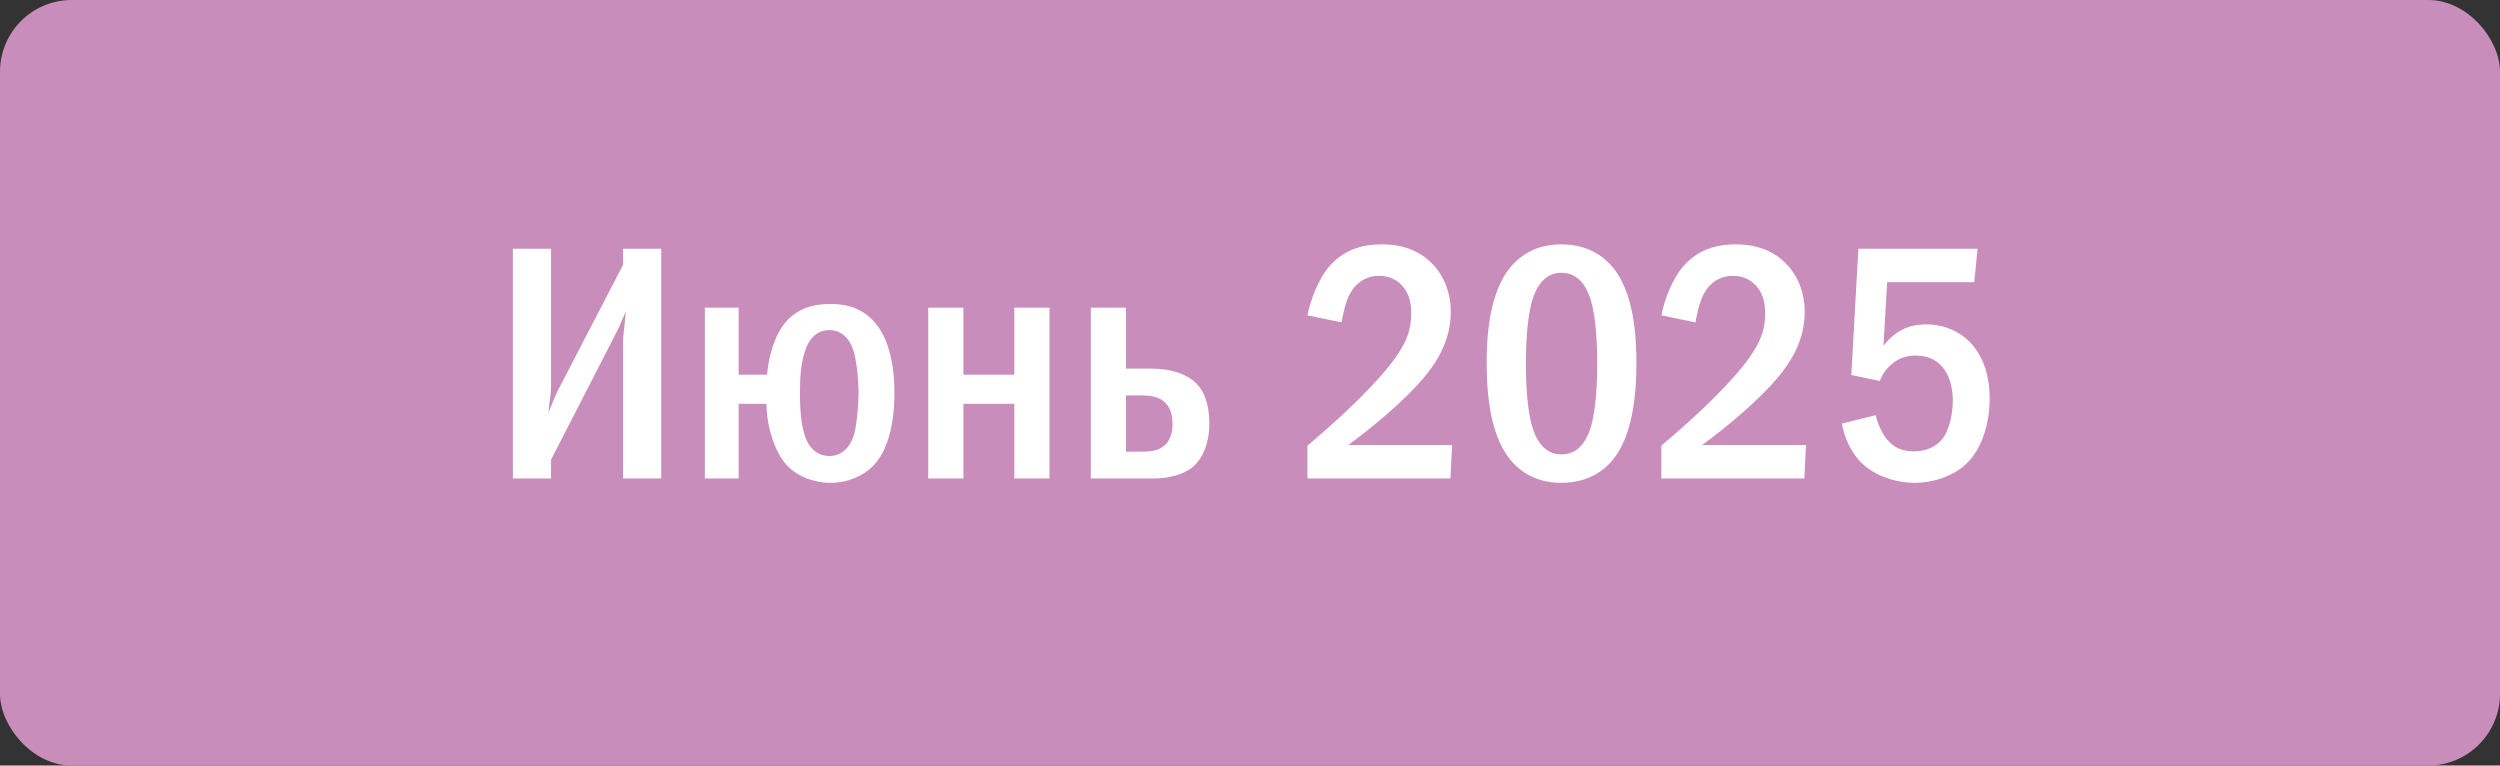
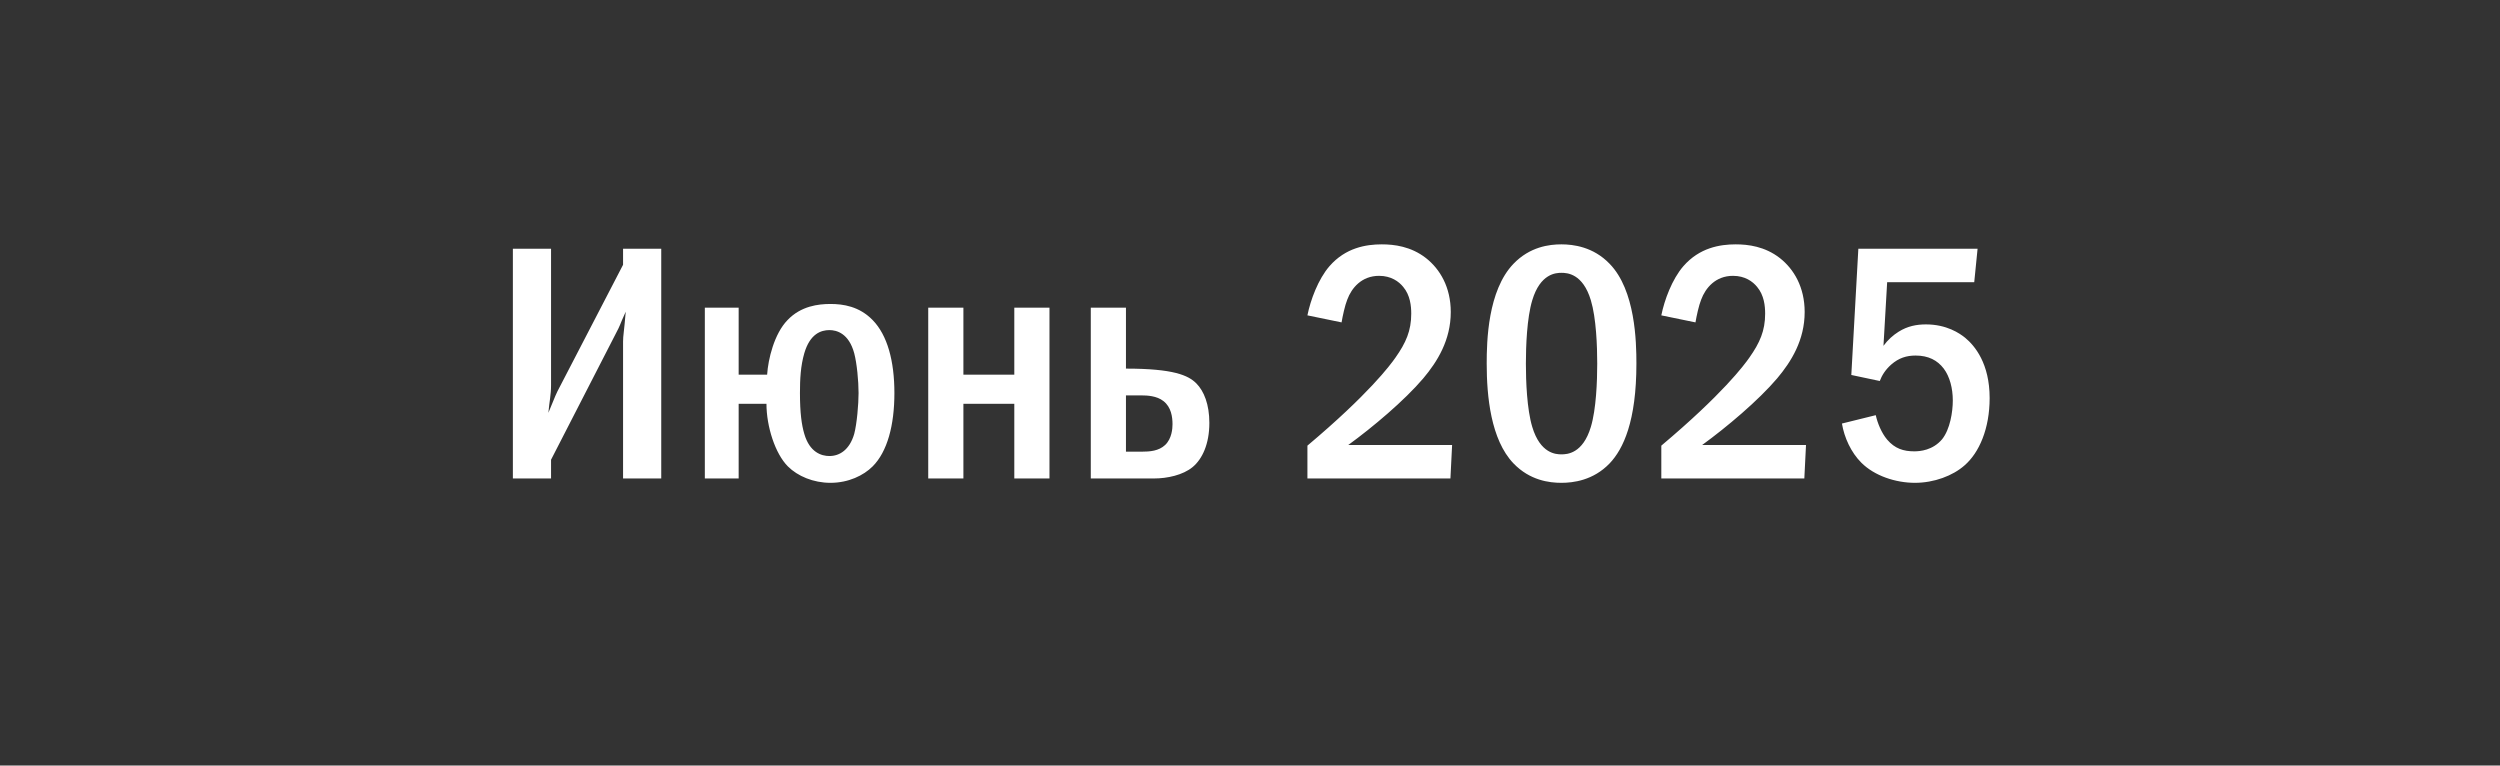
<svg xmlns="http://www.w3.org/2000/svg" width="209" height="64" viewBox="0 0 209 64" fill="none">
  <rect x="0" y="0" width="209" height="64" fill="#333333" stroke="none" />
-   <rect width="209" height="64" rx="6" fill="#C98DBC" />
-   <path d="M42.876 20.792H46.068V32.188C46.068 33.028 45.928 33.56 45.844 34.512C46.432 33.056 46.544 32.832 46.6 32.72L52.088 22.136V20.792H55.28V40H52.088V28.548C52.088 28.044 52.172 27.764 52.312 26.056C51.696 27.4 51.976 26.952 51.416 28.016L46.068 38.432V40H42.876V20.792ZM58.924 25.72H61.752V31.32H64.132C64.216 30.032 64.72 27.904 65.84 26.756C66.96 25.58 68.416 25.412 69.424 25.412C70.488 25.412 71.832 25.608 72.952 26.756C74.184 28.016 74.772 30.172 74.772 32.86C74.772 35.548 74.184 37.76 72.952 38.992C72.196 39.748 70.936 40.364 69.424 40.364C67.996 40.364 66.68 39.804 65.868 38.992C64.804 37.928 64.076 35.66 64.076 33.756H61.752V40H58.924V25.72ZM69.34 27.596C68.64 27.596 67.716 27.904 67.24 29.528C66.932 30.592 66.876 31.684 66.876 32.86C66.876 34.512 67.016 35.52 67.24 36.276C67.688 37.816 68.668 38.124 69.34 38.124C70.18 38.124 71.02 37.62 71.412 36.276C71.636 35.436 71.776 33.784 71.776 32.86C71.776 31.852 71.636 30.368 71.412 29.528C70.964 27.876 69.956 27.596 69.34 27.596ZM80.54 31.32H84.796V25.72H87.736V40H84.796V33.756H80.54V40H77.6V25.72H80.54V31.32ZM94.13 25.72V30.816H96.202C98.106 30.816 99.338 31.376 100.01 32.048C100.654 32.692 101.102 33.812 101.102 35.352C101.102 37.116 100.514 38.376 99.702 39.048C98.89 39.72 97.574 40 96.482 40H91.19V25.72H94.13ZM94.13 33.056V37.76H95.446C96.118 37.76 96.874 37.704 97.406 37.2C97.966 36.668 98.022 35.828 98.022 35.464C98.022 34.848 97.91 34.036 97.266 33.532C96.706 33.084 95.866 33.056 95.446 33.056H94.13ZM112.156 26.952L109.3 26.364C109.552 25.104 110.196 23.34 111.148 22.248C112.492 20.708 114.2 20.428 115.516 20.428C116.552 20.428 117.952 20.596 119.212 21.576C120.388 22.5 121.284 24.012 121.284 26.084C121.284 28.436 120.164 30.228 118.988 31.628C117.42 33.476 114.76 35.716 112.716 37.2H121.396L121.256 40H109.3V37.256C114.424 32.944 116.216 30.536 116.664 29.892C117.532 28.66 117.98 27.652 117.98 26.224C117.98 25.58 117.896 24.684 117.308 23.984C116.944 23.536 116.3 23.06 115.292 23.06C113.836 23.06 112.996 24.068 112.632 25.048C112.436 25.524 112.24 26.448 112.156 26.952ZM130.532 20.428C131.512 20.428 133.192 20.624 134.564 22.052C136.72 24.264 136.804 28.576 136.804 30.396C136.804 35.212 135.712 37.536 134.564 38.74C133.192 40.168 131.512 40.364 130.532 40.364C129.524 40.364 127.9 40.168 126.528 38.74C124.624 36.752 124.288 33.112 124.288 30.396C124.288 28.548 124.372 24.292 126.528 22.052C127.9 20.624 129.524 20.428 130.532 20.428ZM130.532 22.808C130.084 22.808 128.768 22.864 128.096 25.104C127.648 26.588 127.564 28.94 127.564 30.396C127.564 31.852 127.648 34.204 128.096 35.688C128.768 37.928 130.084 37.984 130.532 37.984C131.008 37.984 132.324 37.928 132.996 35.688C133.444 34.204 133.528 31.852 133.528 30.396C133.528 28.94 133.444 26.588 132.996 25.104C132.324 22.864 131.008 22.808 130.532 22.808ZM141.742 26.952L138.886 26.364C139.138 25.104 139.782 23.34 140.734 22.248C142.078 20.708 143.786 20.428 145.102 20.428C146.138 20.428 147.538 20.596 148.798 21.576C149.974 22.5 150.87 24.012 150.87 26.084C150.87 28.436 149.75 30.228 148.574 31.628C147.006 33.476 144.346 35.716 142.302 37.2H150.982L150.842 40H138.886V37.256C144.01 32.944 145.802 30.536 146.25 29.892C147.118 28.66 147.566 27.652 147.566 26.224C147.566 25.58 147.482 24.684 146.894 23.984C146.53 23.536 145.886 23.06 144.878 23.06C143.422 23.06 142.582 24.068 142.218 25.048C142.022 25.524 141.826 26.448 141.742 26.952ZM155.358 20.792H165.326L165.046 23.592H157.766L157.458 28.912C157.822 28.408 158.27 28.016 158.718 27.736C159.474 27.26 160.23 27.12 161.014 27.12C162.75 27.12 163.842 27.876 164.29 28.24C165.102 28.912 166.334 30.396 166.334 33.28C166.334 35.828 165.466 37.844 164.234 38.908C163.254 39.776 161.686 40.364 160.09 40.364C158.466 40.364 156.702 39.776 155.61 38.684C154.742 37.816 154.182 36.584 153.986 35.408L156.814 34.708C156.954 35.352 157.29 36.192 157.766 36.752C158.41 37.508 159.138 37.732 160.034 37.732C160.51 37.732 161.574 37.648 162.358 36.724C163.03 35.884 163.254 34.428 163.254 33.476C163.254 32.468 163.002 31.488 162.498 30.816C161.966 30.116 161.21 29.724 160.146 29.724C159.39 29.724 158.746 29.92 158.102 30.48C157.598 30.928 157.318 31.404 157.15 31.852L154.77 31.348L155.358 20.792Z" fill="white" />
+   <path d="M42.876 20.792H46.068V32.188C46.068 33.028 45.928 33.56 45.844 34.512C46.432 33.056 46.544 32.832 46.6 32.72L52.088 22.136V20.792H55.28V40H52.088V28.548C52.088 28.044 52.172 27.764 52.312 26.056C51.696 27.4 51.976 26.952 51.416 28.016L46.068 38.432V40H42.876V20.792ZM58.924 25.72H61.752V31.32H64.132C64.216 30.032 64.72 27.904 65.84 26.756C66.96 25.58 68.416 25.412 69.424 25.412C70.488 25.412 71.832 25.608 72.952 26.756C74.184 28.016 74.772 30.172 74.772 32.86C74.772 35.548 74.184 37.76 72.952 38.992C72.196 39.748 70.936 40.364 69.424 40.364C67.996 40.364 66.68 39.804 65.868 38.992C64.804 37.928 64.076 35.66 64.076 33.756H61.752V40H58.924V25.72ZM69.34 27.596C68.64 27.596 67.716 27.904 67.24 29.528C66.932 30.592 66.876 31.684 66.876 32.86C66.876 34.512 67.016 35.52 67.24 36.276C67.688 37.816 68.668 38.124 69.34 38.124C70.18 38.124 71.02 37.62 71.412 36.276C71.636 35.436 71.776 33.784 71.776 32.86C71.776 31.852 71.636 30.368 71.412 29.528C70.964 27.876 69.956 27.596 69.34 27.596ZM80.54 31.32H84.796V25.72H87.736V40H84.796V33.756H80.54V40H77.6V25.72H80.54V31.32ZM94.13 25.72V30.816C98.106 30.816 99.338 31.376 100.01 32.048C100.654 32.692 101.102 33.812 101.102 35.352C101.102 37.116 100.514 38.376 99.702 39.048C98.89 39.72 97.574 40 96.482 40H91.19V25.72H94.13ZM94.13 33.056V37.76H95.446C96.118 37.76 96.874 37.704 97.406 37.2C97.966 36.668 98.022 35.828 98.022 35.464C98.022 34.848 97.91 34.036 97.266 33.532C96.706 33.084 95.866 33.056 95.446 33.056H94.13ZM112.156 26.952L109.3 26.364C109.552 25.104 110.196 23.34 111.148 22.248C112.492 20.708 114.2 20.428 115.516 20.428C116.552 20.428 117.952 20.596 119.212 21.576C120.388 22.5 121.284 24.012 121.284 26.084C121.284 28.436 120.164 30.228 118.988 31.628C117.42 33.476 114.76 35.716 112.716 37.2H121.396L121.256 40H109.3V37.256C114.424 32.944 116.216 30.536 116.664 29.892C117.532 28.66 117.98 27.652 117.98 26.224C117.98 25.58 117.896 24.684 117.308 23.984C116.944 23.536 116.3 23.06 115.292 23.06C113.836 23.06 112.996 24.068 112.632 25.048C112.436 25.524 112.24 26.448 112.156 26.952ZM130.532 20.428C131.512 20.428 133.192 20.624 134.564 22.052C136.72 24.264 136.804 28.576 136.804 30.396C136.804 35.212 135.712 37.536 134.564 38.74C133.192 40.168 131.512 40.364 130.532 40.364C129.524 40.364 127.9 40.168 126.528 38.74C124.624 36.752 124.288 33.112 124.288 30.396C124.288 28.548 124.372 24.292 126.528 22.052C127.9 20.624 129.524 20.428 130.532 20.428ZM130.532 22.808C130.084 22.808 128.768 22.864 128.096 25.104C127.648 26.588 127.564 28.94 127.564 30.396C127.564 31.852 127.648 34.204 128.096 35.688C128.768 37.928 130.084 37.984 130.532 37.984C131.008 37.984 132.324 37.928 132.996 35.688C133.444 34.204 133.528 31.852 133.528 30.396C133.528 28.94 133.444 26.588 132.996 25.104C132.324 22.864 131.008 22.808 130.532 22.808ZM141.742 26.952L138.886 26.364C139.138 25.104 139.782 23.34 140.734 22.248C142.078 20.708 143.786 20.428 145.102 20.428C146.138 20.428 147.538 20.596 148.798 21.576C149.974 22.5 150.87 24.012 150.87 26.084C150.87 28.436 149.75 30.228 148.574 31.628C147.006 33.476 144.346 35.716 142.302 37.2H150.982L150.842 40H138.886V37.256C144.01 32.944 145.802 30.536 146.25 29.892C147.118 28.66 147.566 27.652 147.566 26.224C147.566 25.58 147.482 24.684 146.894 23.984C146.53 23.536 145.886 23.06 144.878 23.06C143.422 23.06 142.582 24.068 142.218 25.048C142.022 25.524 141.826 26.448 141.742 26.952ZM155.358 20.792H165.326L165.046 23.592H157.766L157.458 28.912C157.822 28.408 158.27 28.016 158.718 27.736C159.474 27.26 160.23 27.12 161.014 27.12C162.75 27.12 163.842 27.876 164.29 28.24C165.102 28.912 166.334 30.396 166.334 33.28C166.334 35.828 165.466 37.844 164.234 38.908C163.254 39.776 161.686 40.364 160.09 40.364C158.466 40.364 156.702 39.776 155.61 38.684C154.742 37.816 154.182 36.584 153.986 35.408L156.814 34.708C156.954 35.352 157.29 36.192 157.766 36.752C158.41 37.508 159.138 37.732 160.034 37.732C160.51 37.732 161.574 37.648 162.358 36.724C163.03 35.884 163.254 34.428 163.254 33.476C163.254 32.468 163.002 31.488 162.498 30.816C161.966 30.116 161.21 29.724 160.146 29.724C159.39 29.724 158.746 29.92 158.102 30.48C157.598 30.928 157.318 31.404 157.15 31.852L154.77 31.348L155.358 20.792Z" fill="white" />
</svg>